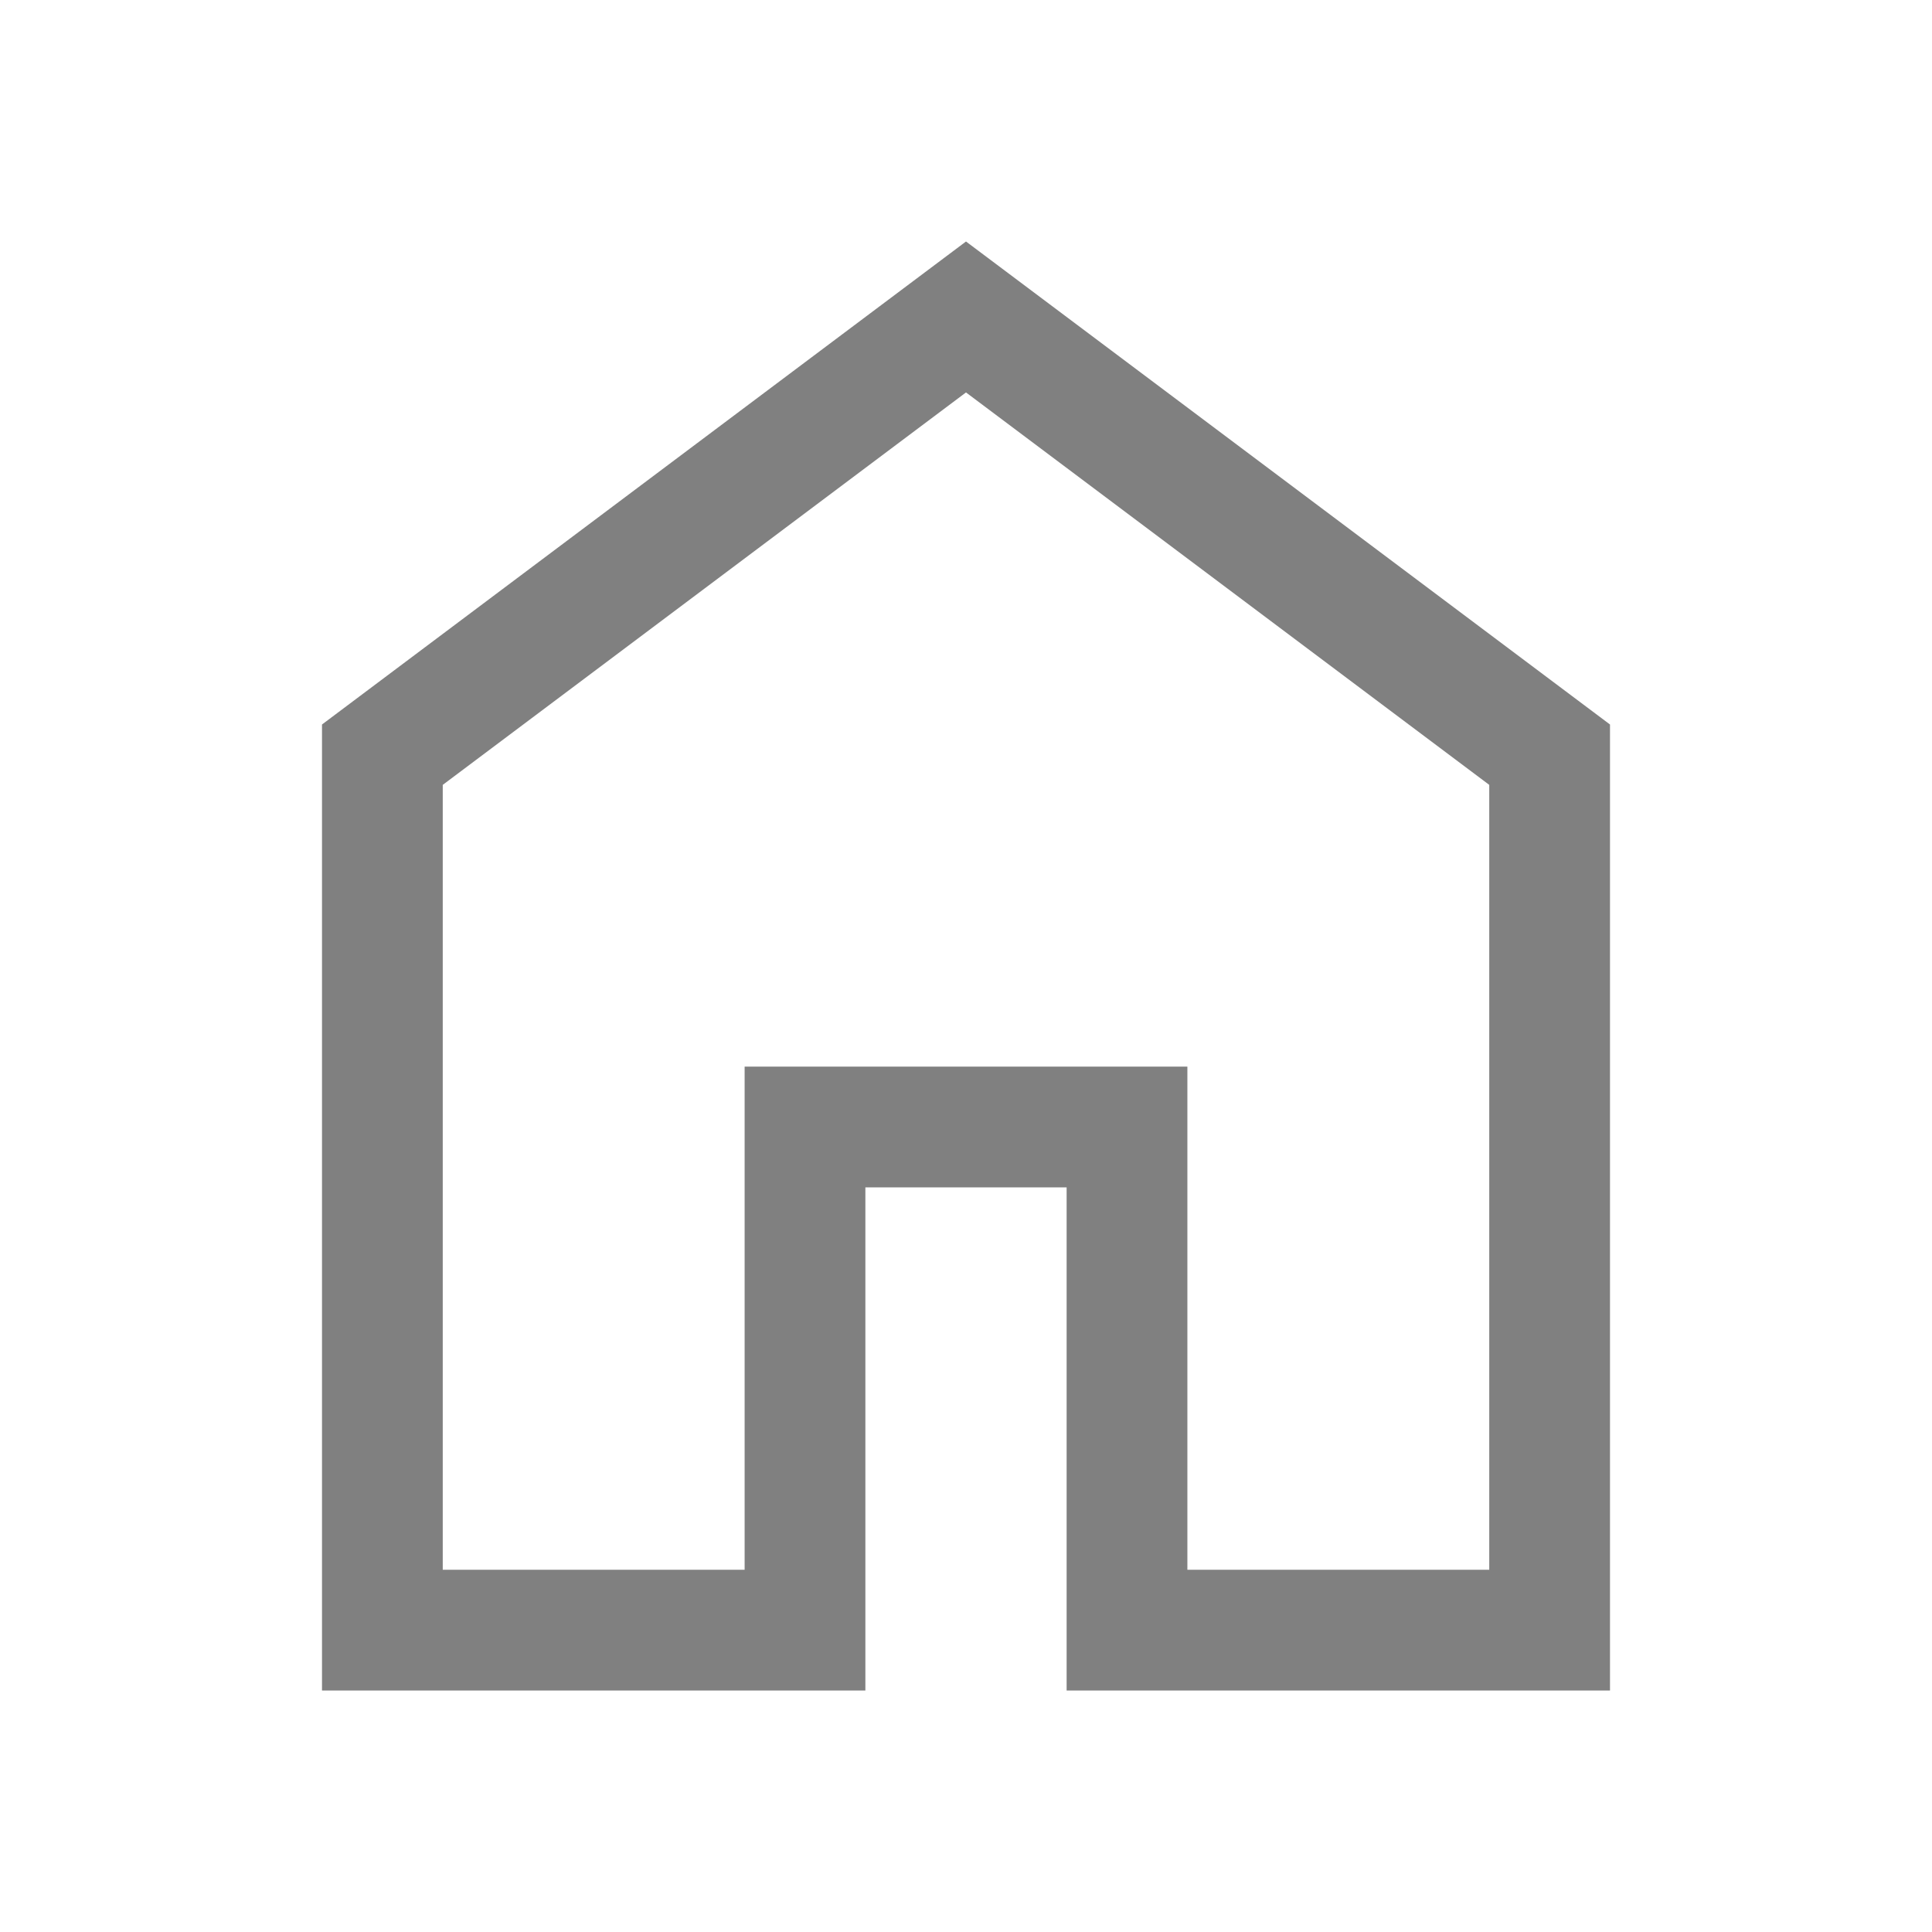
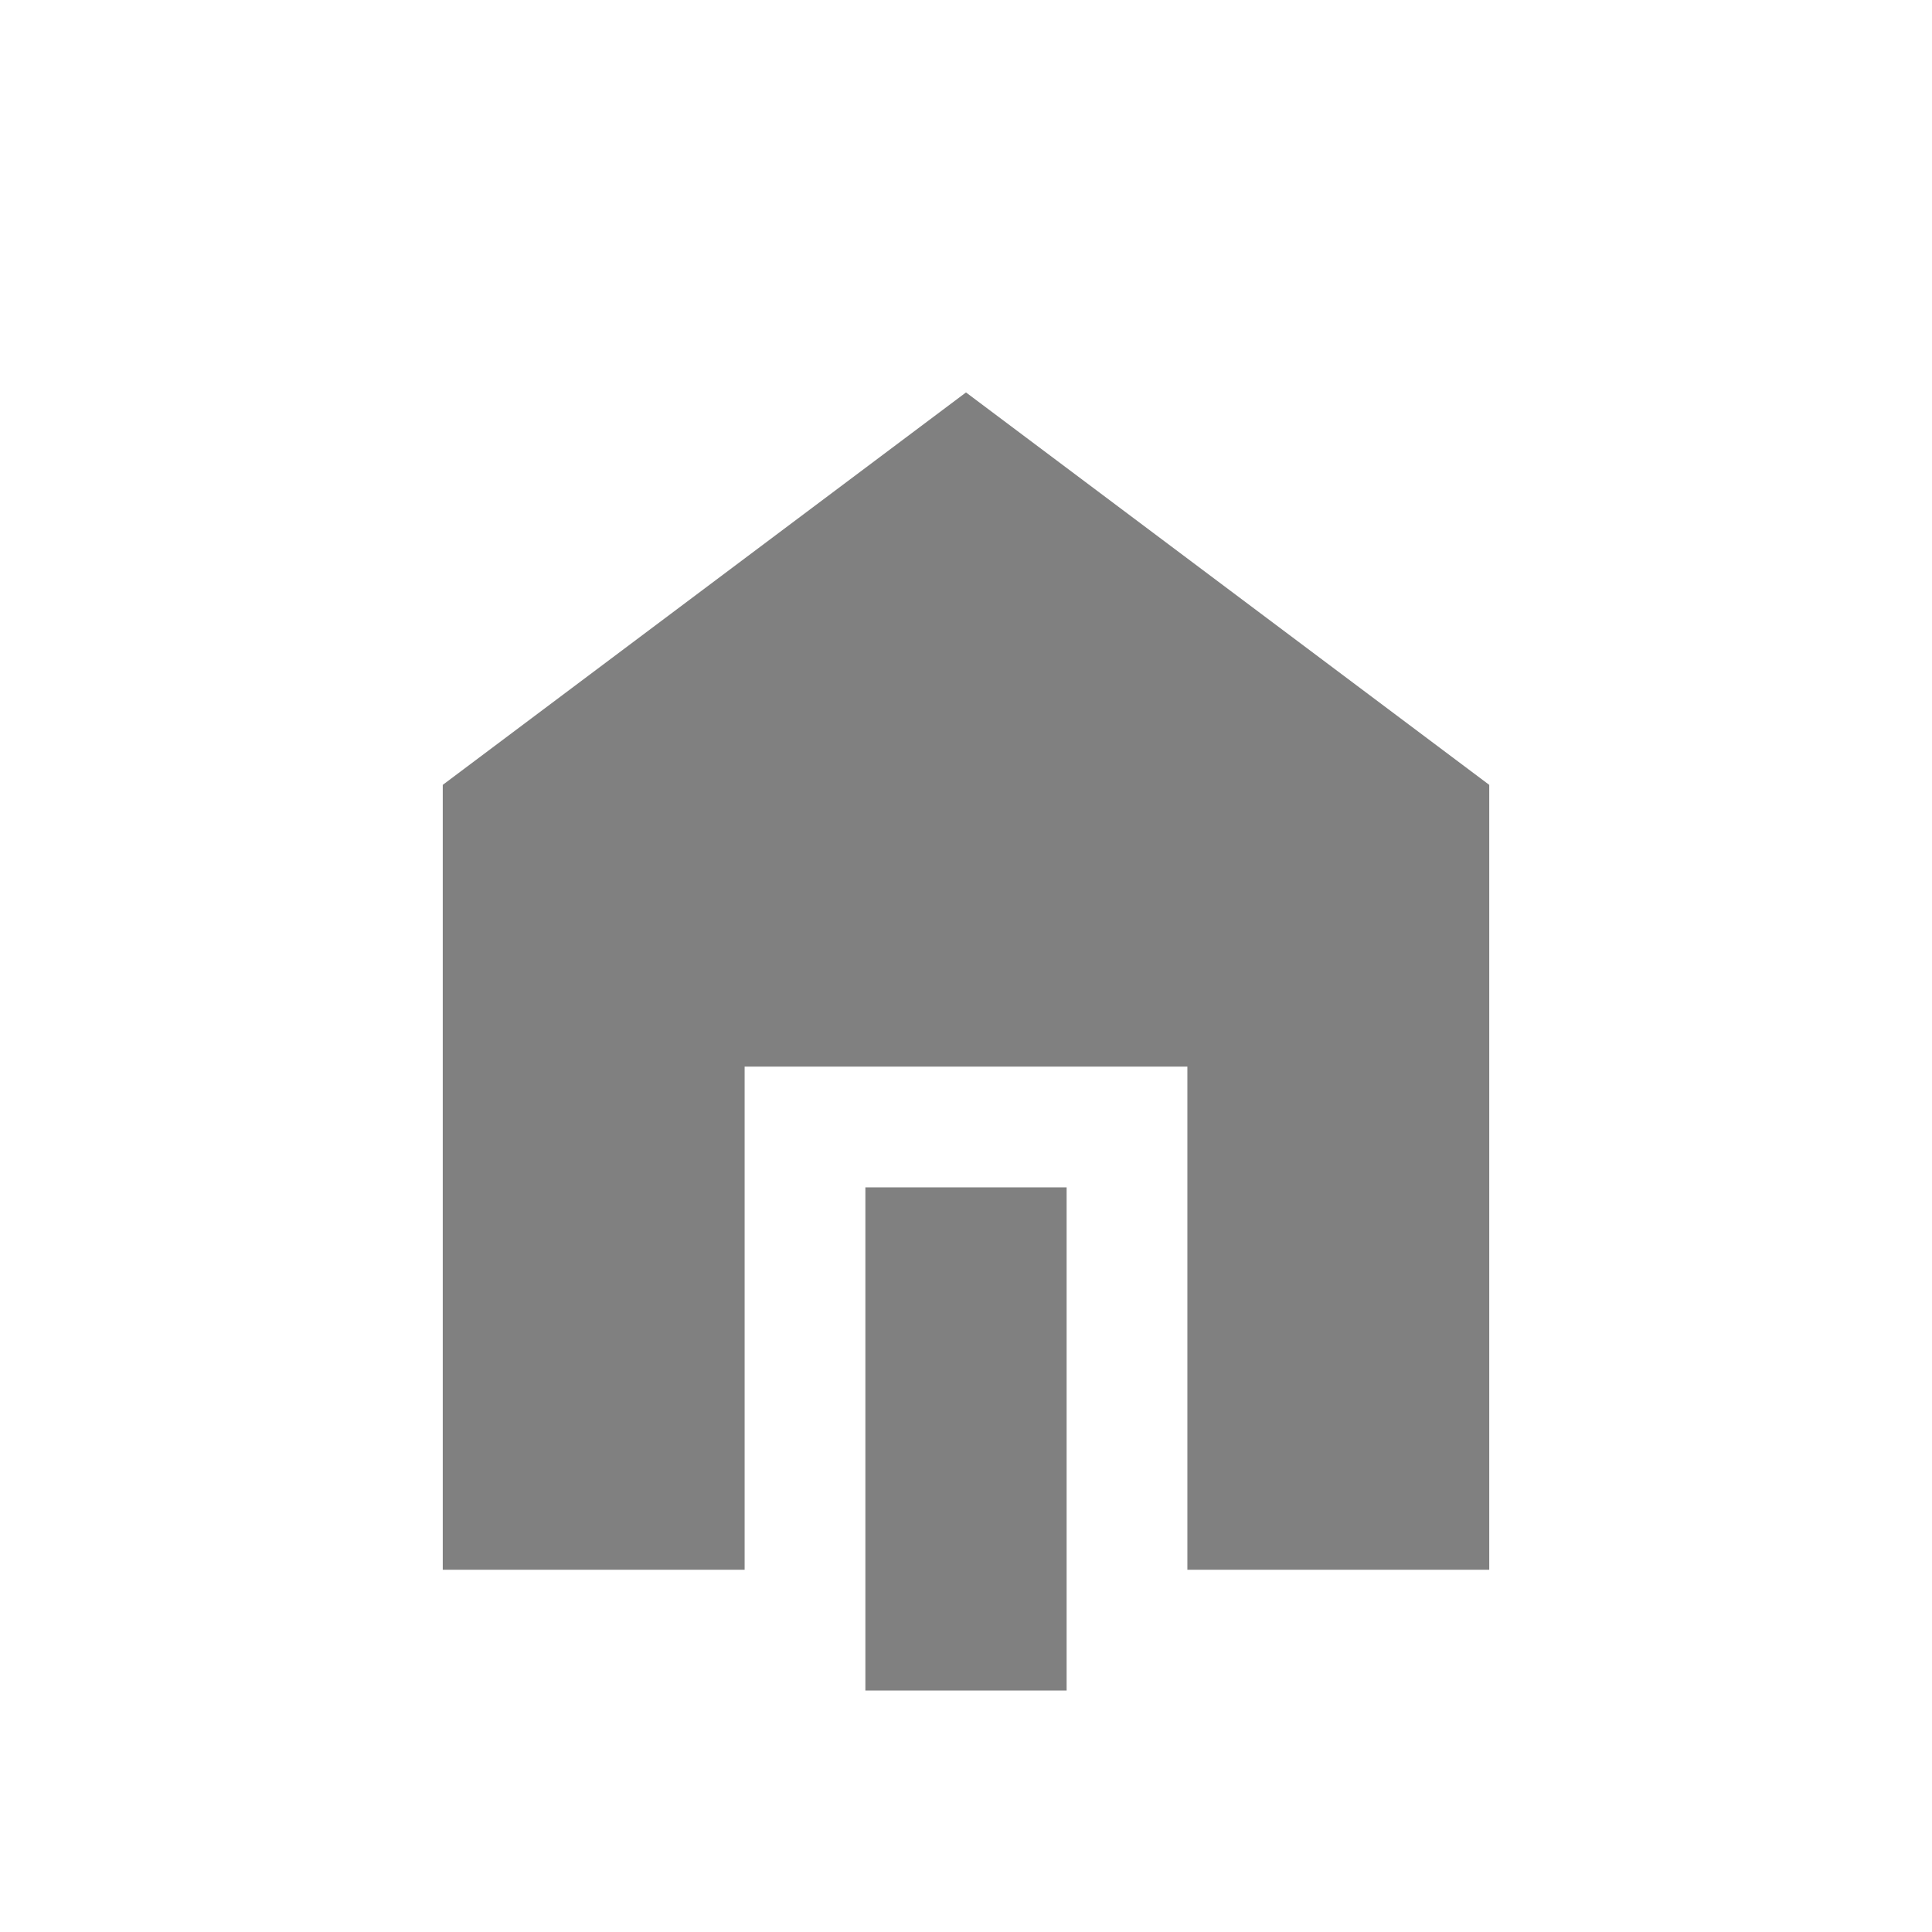
<svg xmlns="http://www.w3.org/2000/svg" height="48" viewBox="0 96 960 960" width="48">
-   <path d="M220 876h150V626h220v250h150V486L480 291 220 486v390Zm-60 60V456l320-240 320 240v480H530V686H430v250H160Zm320-353Z" fill="#808080" />
+   <path d="M220 876h150V626h220v250h150V486L480 291 220 486v390Zm-60 60V456v480H530V686H430v250H160Zm320-353Z" fill="#808080" />
</svg>